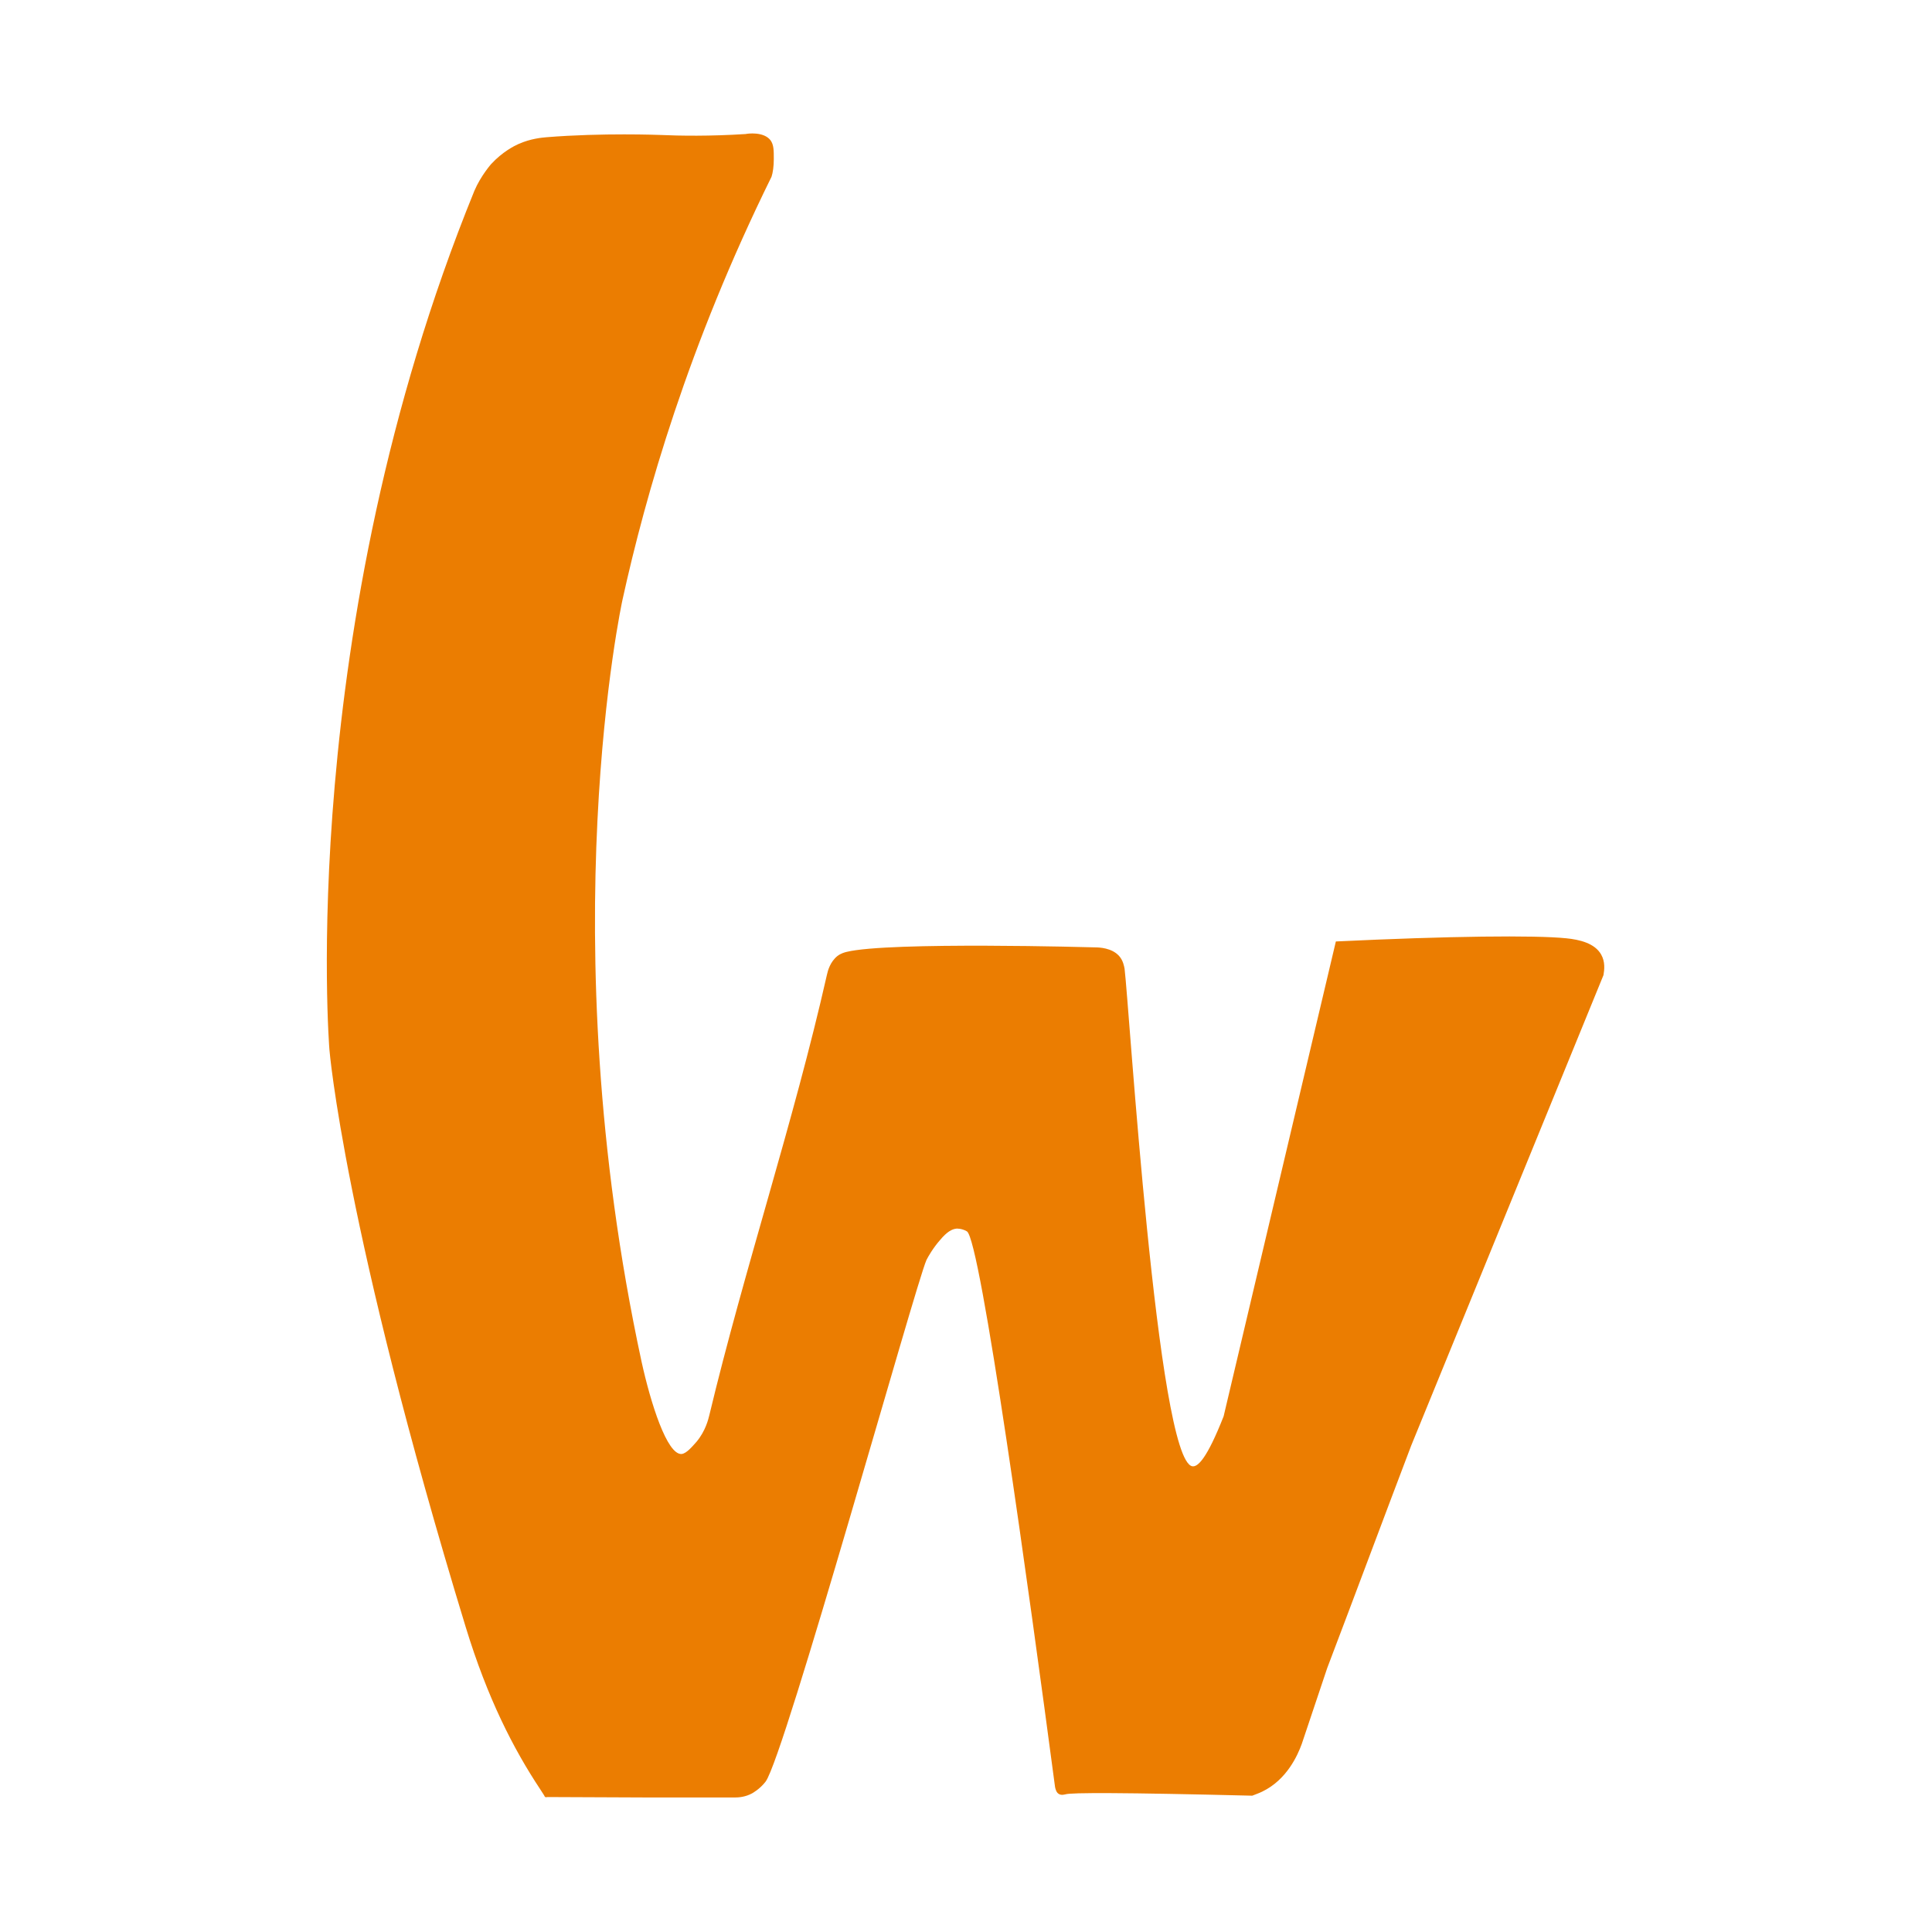
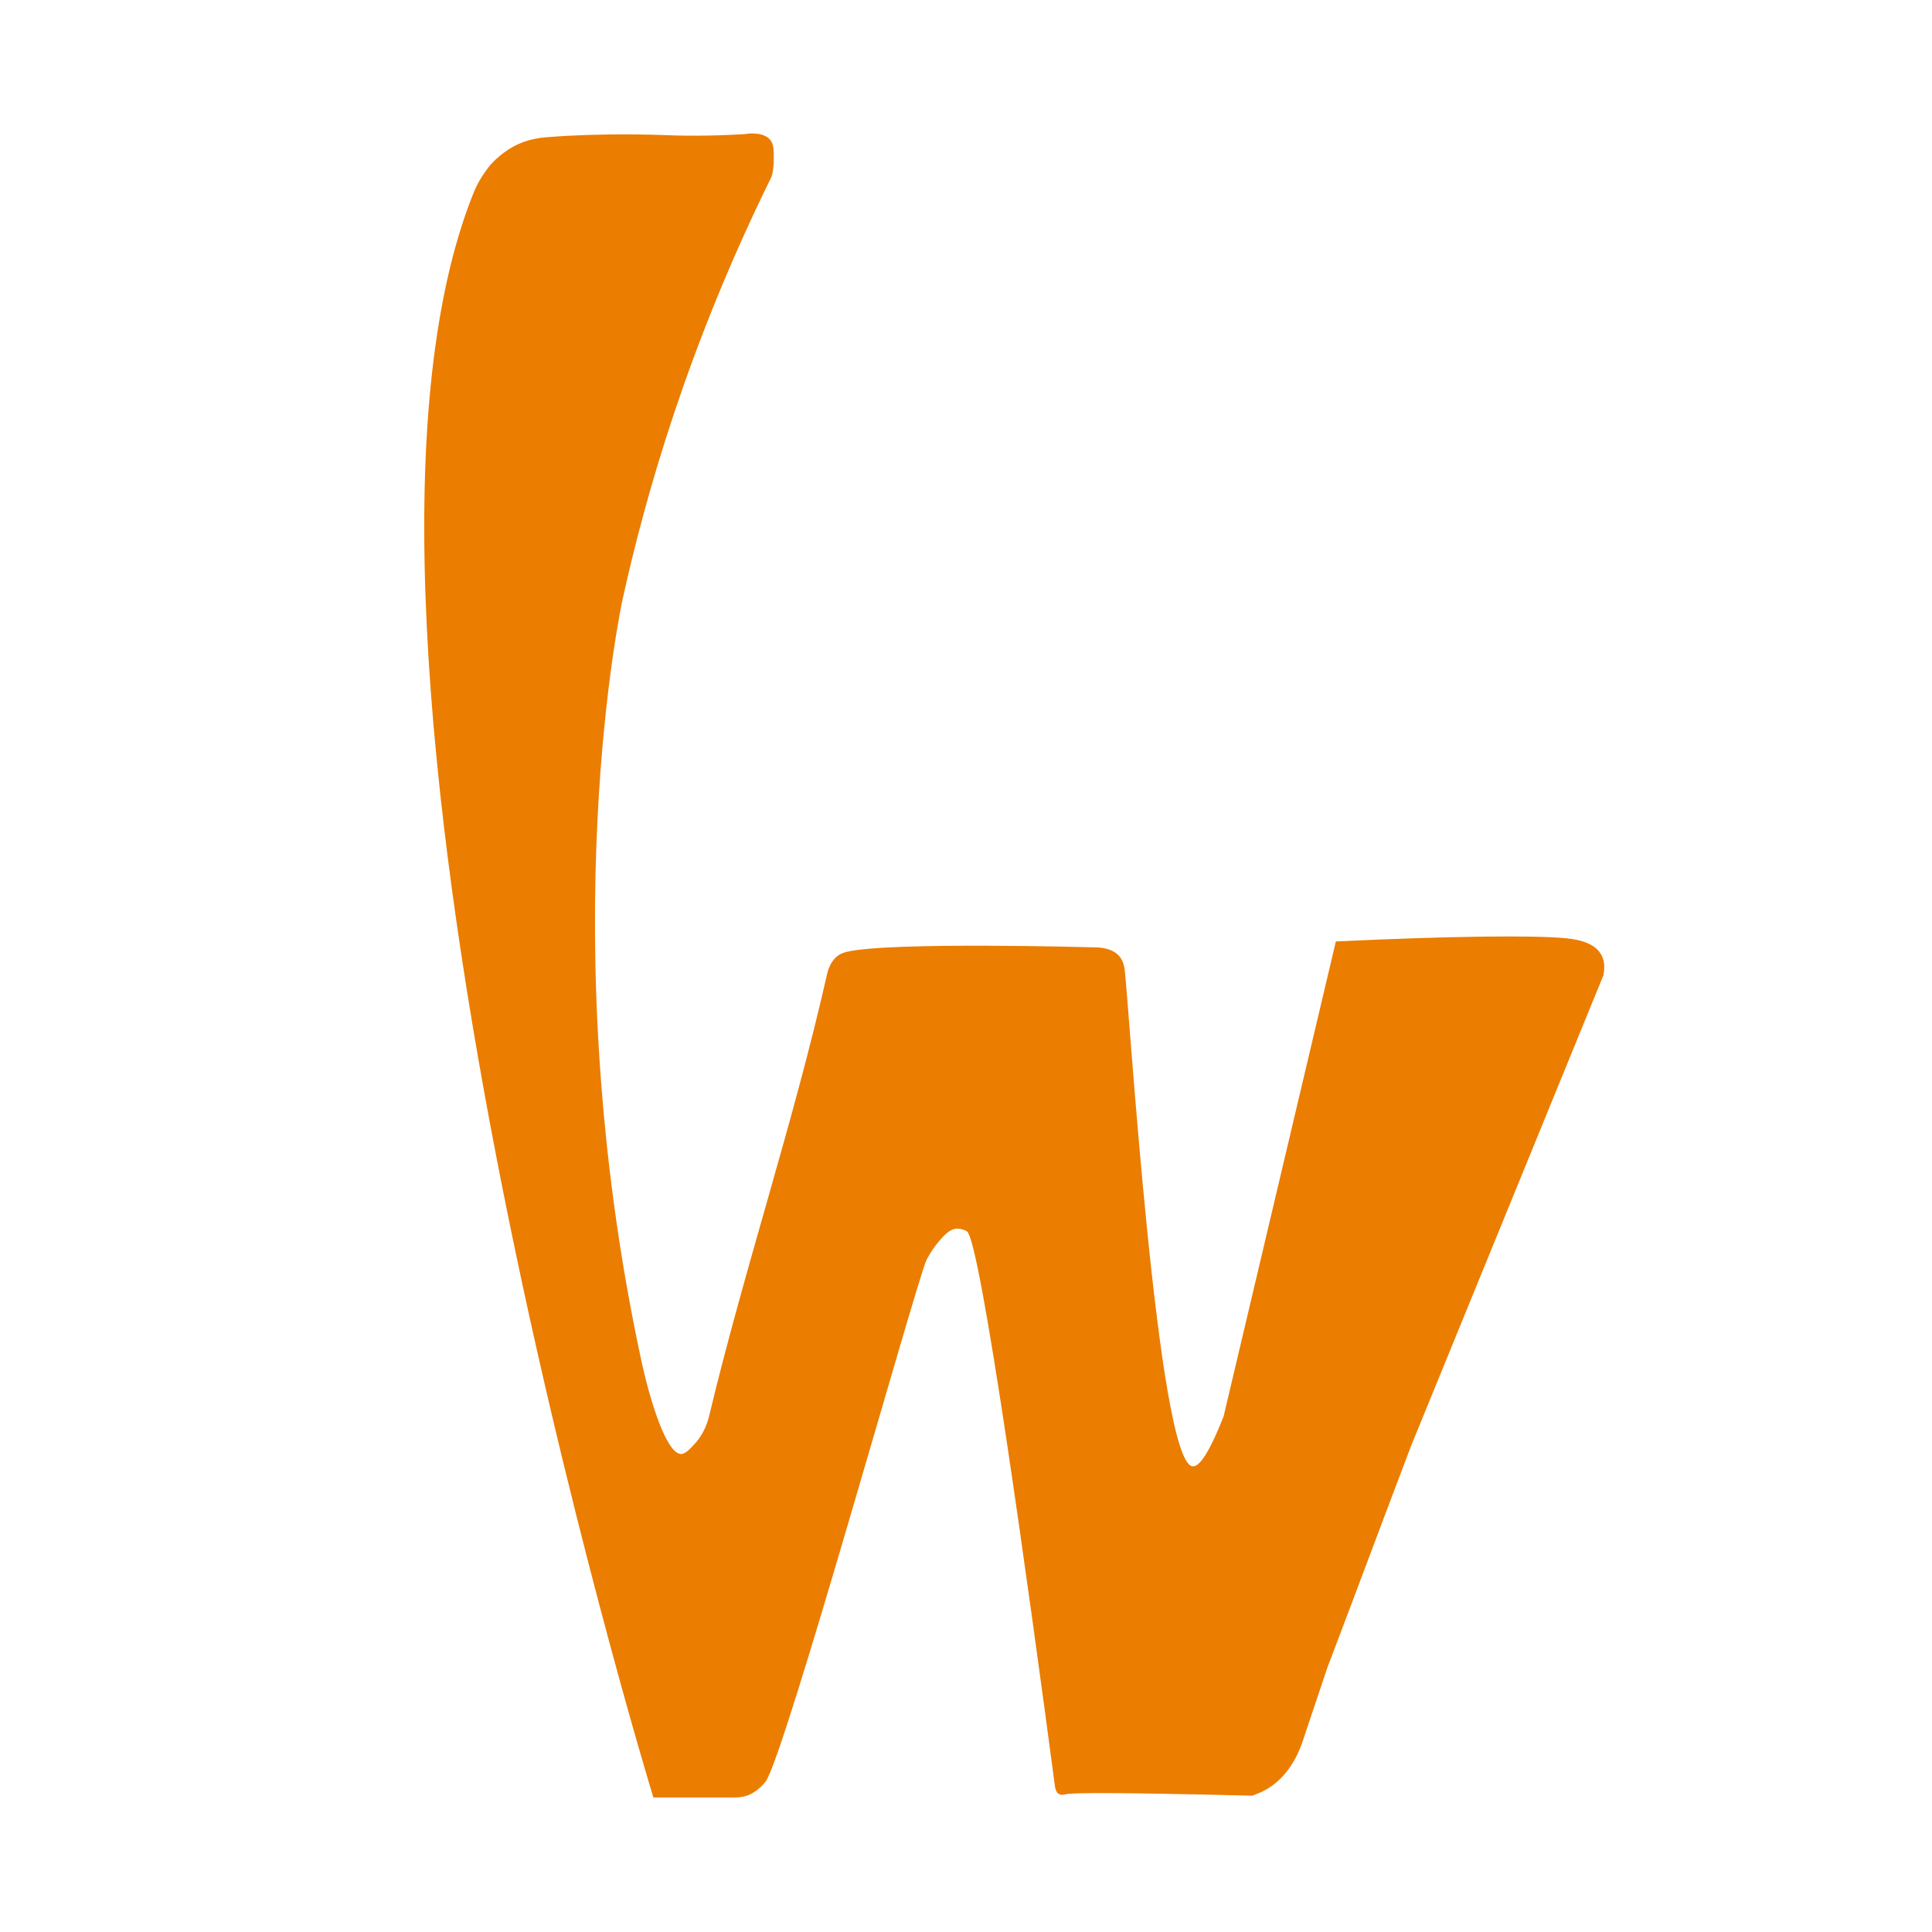
<svg xmlns="http://www.w3.org/2000/svg" data-bbox="71.93 29.372 281.141 366.228" viewBox="0 0 425.2 425.2" data-type="color">
  <g>
-     <path d="M108.1 36.1c2.5-2.7 5.1-4 6-4.4 2.7-1.2 5.1-1.4 6.2-1.5 12.3-1 24.9-.5 24.9-.5 4.5.2 11 .3 18.9-.2.4-.1 4-.6 5.5 1.4.7 1 .7 2.2.7 4.1 0 1.6-.2 3-.5 3.9C151.5 76 142.1 108.8 137 132c0 0-16.1 73.6 4.2 167.7 2 9.1 5.6 20.5 8.8 20.3 1.1-.1 2.4-1.7 3.3-2.7 2-2.4 2.6-5 2.8-5.8 7.8-32.5 18.5-64.3 25.9-97 .2-.9.7-2.8 2.3-4.1.8-.6 1.6-.8 2-.9 9.3-2.3 54.7-1 54.7-1 .9 0 3.7.1 5.3 1.9.9 1 1.1 2.3 1.2 2.8 1 7.9 7.2 108.1 14.9 109.5 1.2.2 3.2-1.6 6.9-11 8.2-34.8 16.5-69.7 24.7-104.5 25-1.2 43.8-1.4 50.7-.7 3 .3 6.3 1.1 7.7 3.6.9 1.6.7 3.3.5 4.5l-42.3 103.5c-6.2 16.3-12.3 32.7-18.5 49-1.9 5.6-3.7 11.1-5.6 16.7-.9 2.5-3.3 7.9-8.7 10.5-.8.4-1.5.6-2.2.9-28.6-.7-39.9-.7-41.1-.3-.1 0-.9.3-1.5-.1-.5-.3-.7-1-.8-1.5-5.7-42.9-16.4-120.5-19.4-122.3-1.2-.7-2.3-.6-2.3-.6-1 .1-2.1.7-3.6 2.5-1.5 1.7-2.6 3.6-3 4.4-2.5 5.7-31.2 109.1-35.4 114.8-1.3 1.7-3 2.6-3 2.6-1.5.8-2.9.9-3.9.9h-17.8c-7.8 0-15.6-.1-23.4-.1 0 0-.2.1-.4 0-.1-.1-.2-.2-.2-.3-.2-.3-.5-.8-.9-1.4-5.9-8.9-11.6-20-16.4-35.7-26.8-87.8-30-127.1-30-127.1S65 138.7 104.4 42c1.4-3.3 3.7-5.9 3.7-5.9z" fill="#eb7d01" data-color="1" />
+     <path d="M108.1 36.1c2.5-2.7 5.1-4 6-4.4 2.7-1.2 5.1-1.4 6.2-1.5 12.3-1 24.9-.5 24.9-.5 4.5.2 11 .3 18.9-.2.4-.1 4-.6 5.5 1.4.7 1 .7 2.2.7 4.1 0 1.6-.2 3-.5 3.9C151.5 76 142.1 108.8 137 132c0 0-16.1 73.6 4.2 167.7 2 9.1 5.6 20.5 8.8 20.3 1.1-.1 2.4-1.7 3.3-2.7 2-2.4 2.6-5 2.8-5.8 7.8-32.5 18.5-64.3 25.9-97 .2-.9.7-2.8 2.3-4.1.8-.6 1.6-.8 2-.9 9.3-2.3 54.7-1 54.7-1 .9 0 3.7.1 5.3 1.9.9 1 1.1 2.3 1.2 2.8 1 7.9 7.2 108.1 14.9 109.5 1.2.2 3.2-1.6 6.9-11 8.2-34.8 16.5-69.7 24.7-104.5 25-1.2 43.8-1.4 50.7-.7 3 .3 6.3 1.1 7.7 3.6.9 1.6.7 3.3.5 4.5l-42.3 103.5c-6.2 16.3-12.3 32.7-18.5 49-1.9 5.6-3.7 11.1-5.6 16.7-.9 2.5-3.3 7.9-8.7 10.5-.8.4-1.5.6-2.2.9-28.6-.7-39.9-.7-41.1-.3-.1 0-.9.3-1.5-.1-.5-.3-.7-1-.8-1.5-5.7-42.9-16.4-120.5-19.4-122.3-1.2-.7-2.3-.6-2.3-.6-1 .1-2.1.7-3.6 2.5-1.5 1.7-2.6 3.6-3 4.4-2.5 5.7-31.2 109.1-35.4 114.8-1.3 1.7-3 2.6-3 2.6-1.5.8-2.9.9-3.9.9h-17.8S65 138.7 104.4 42c1.4-3.3 3.7-5.9 3.7-5.9z" fill="#eb7d01" data-color="1" />
  </g>
</svg>